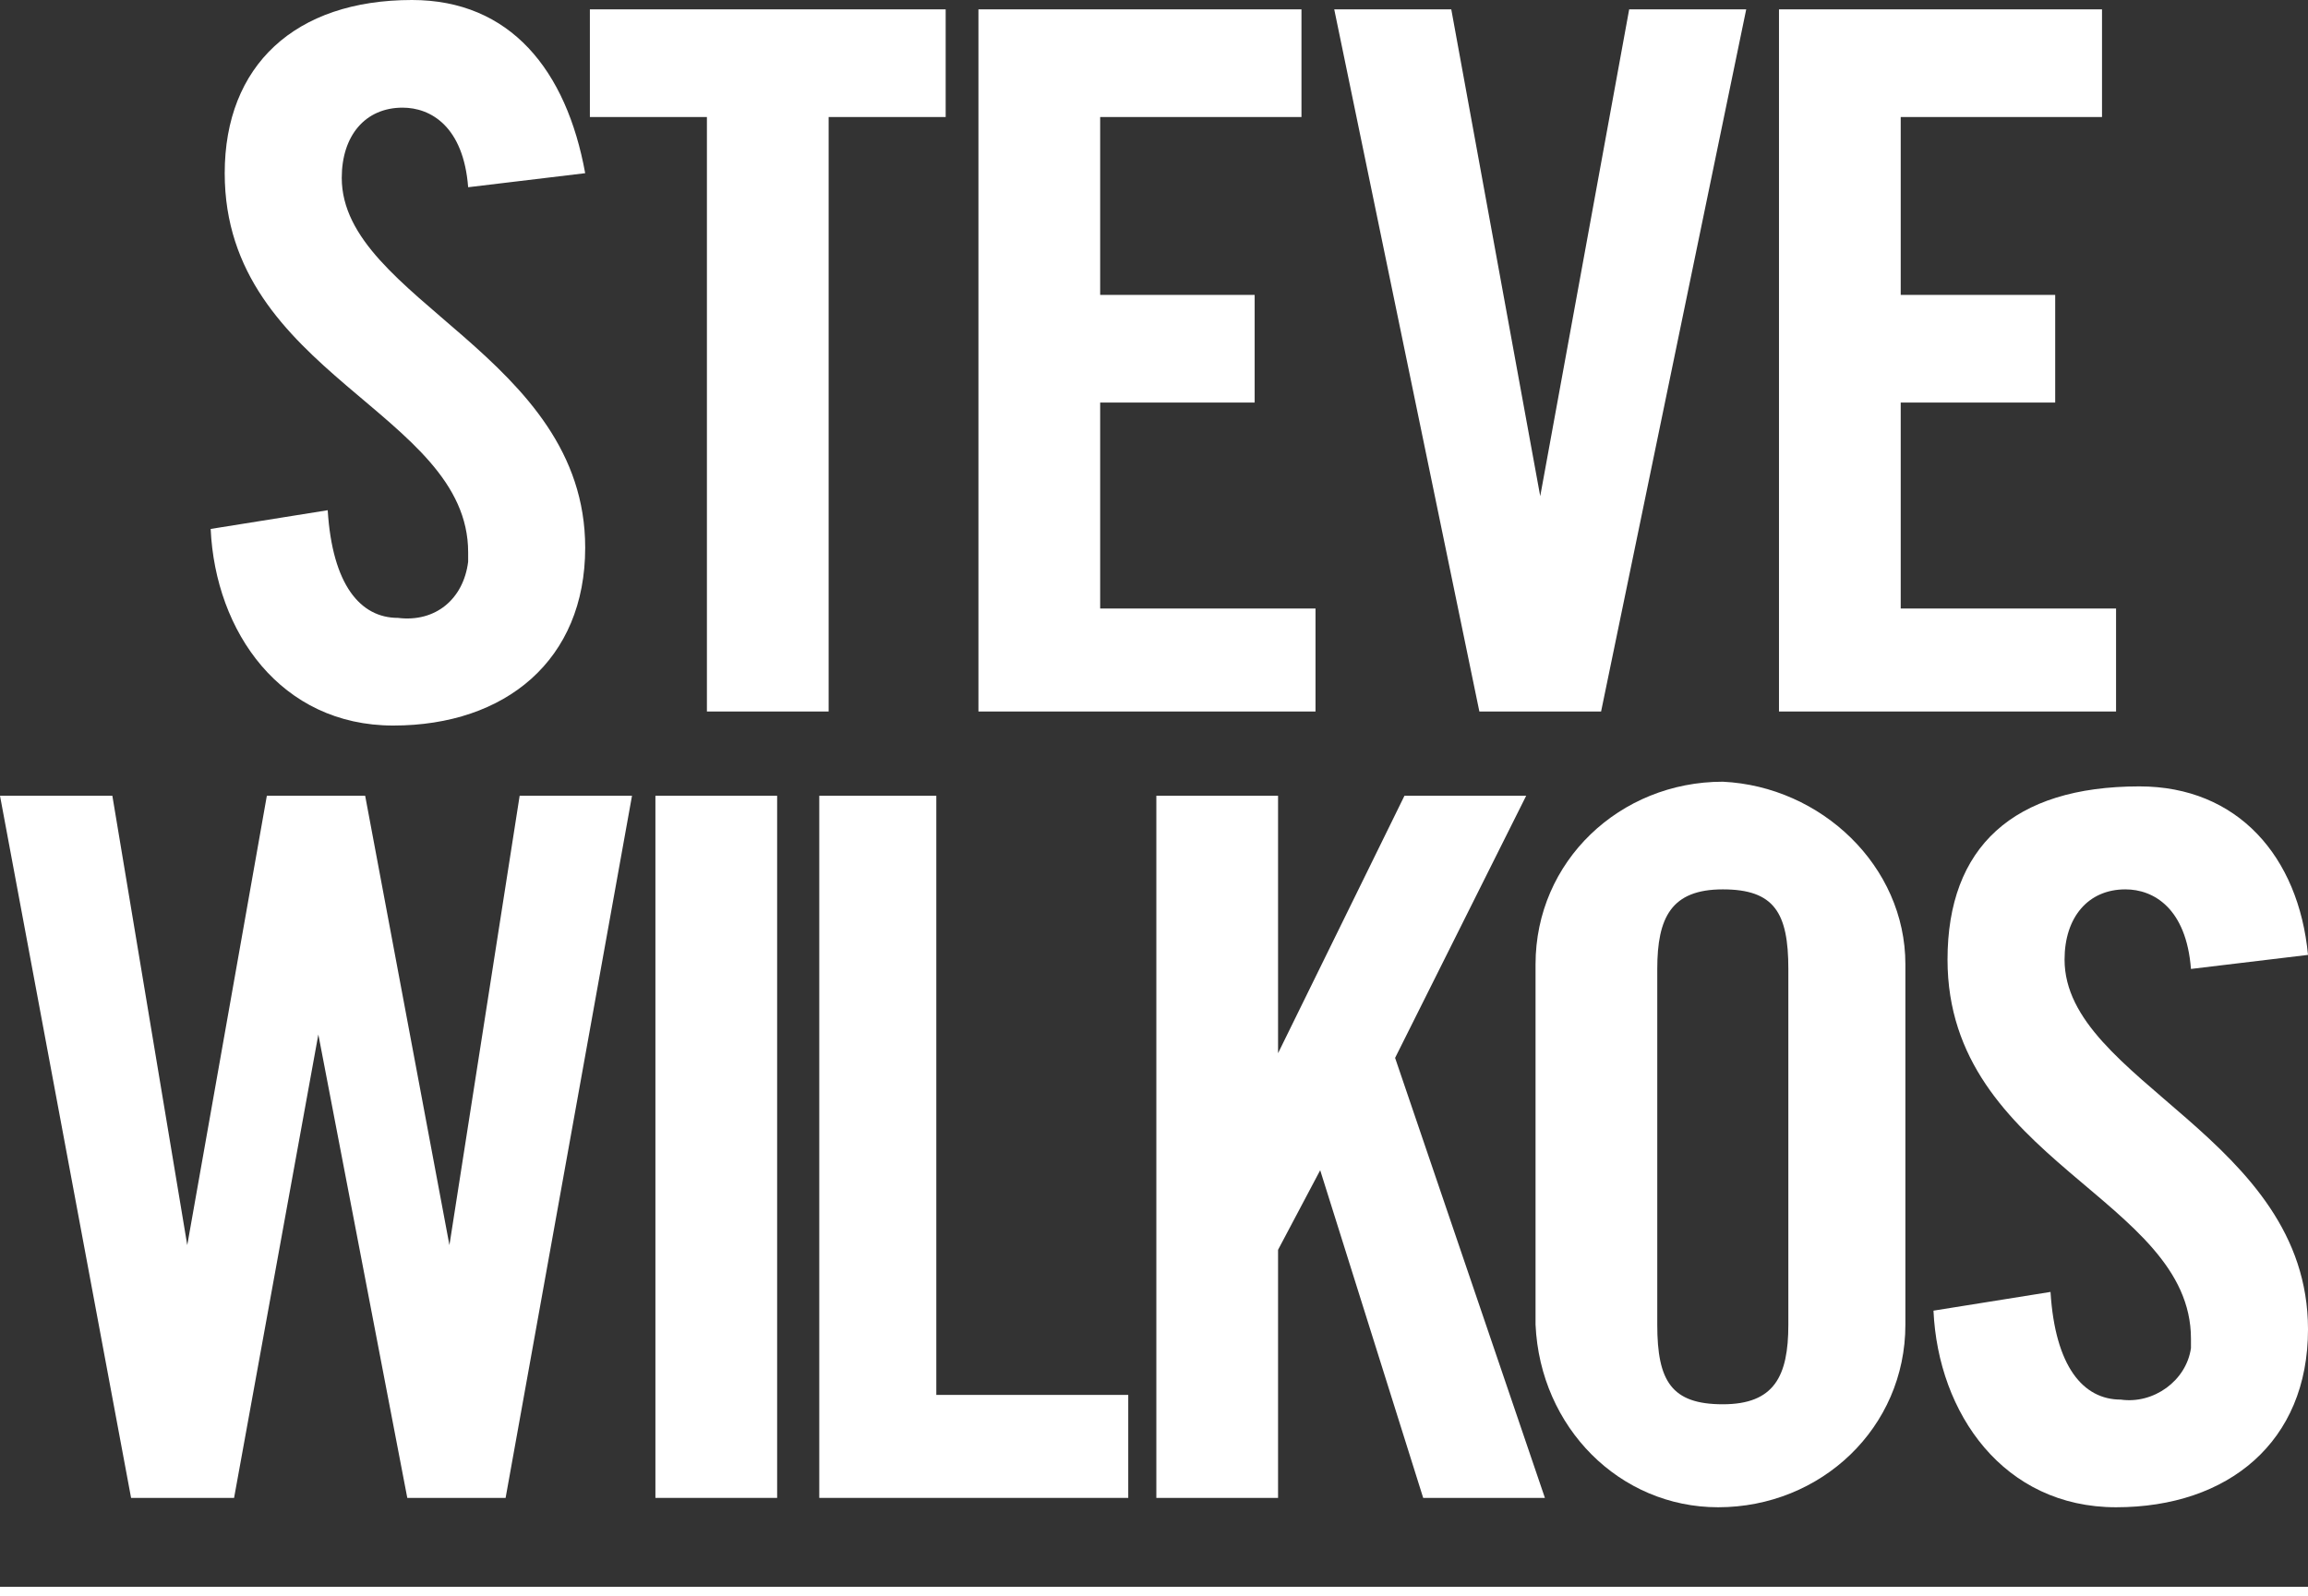
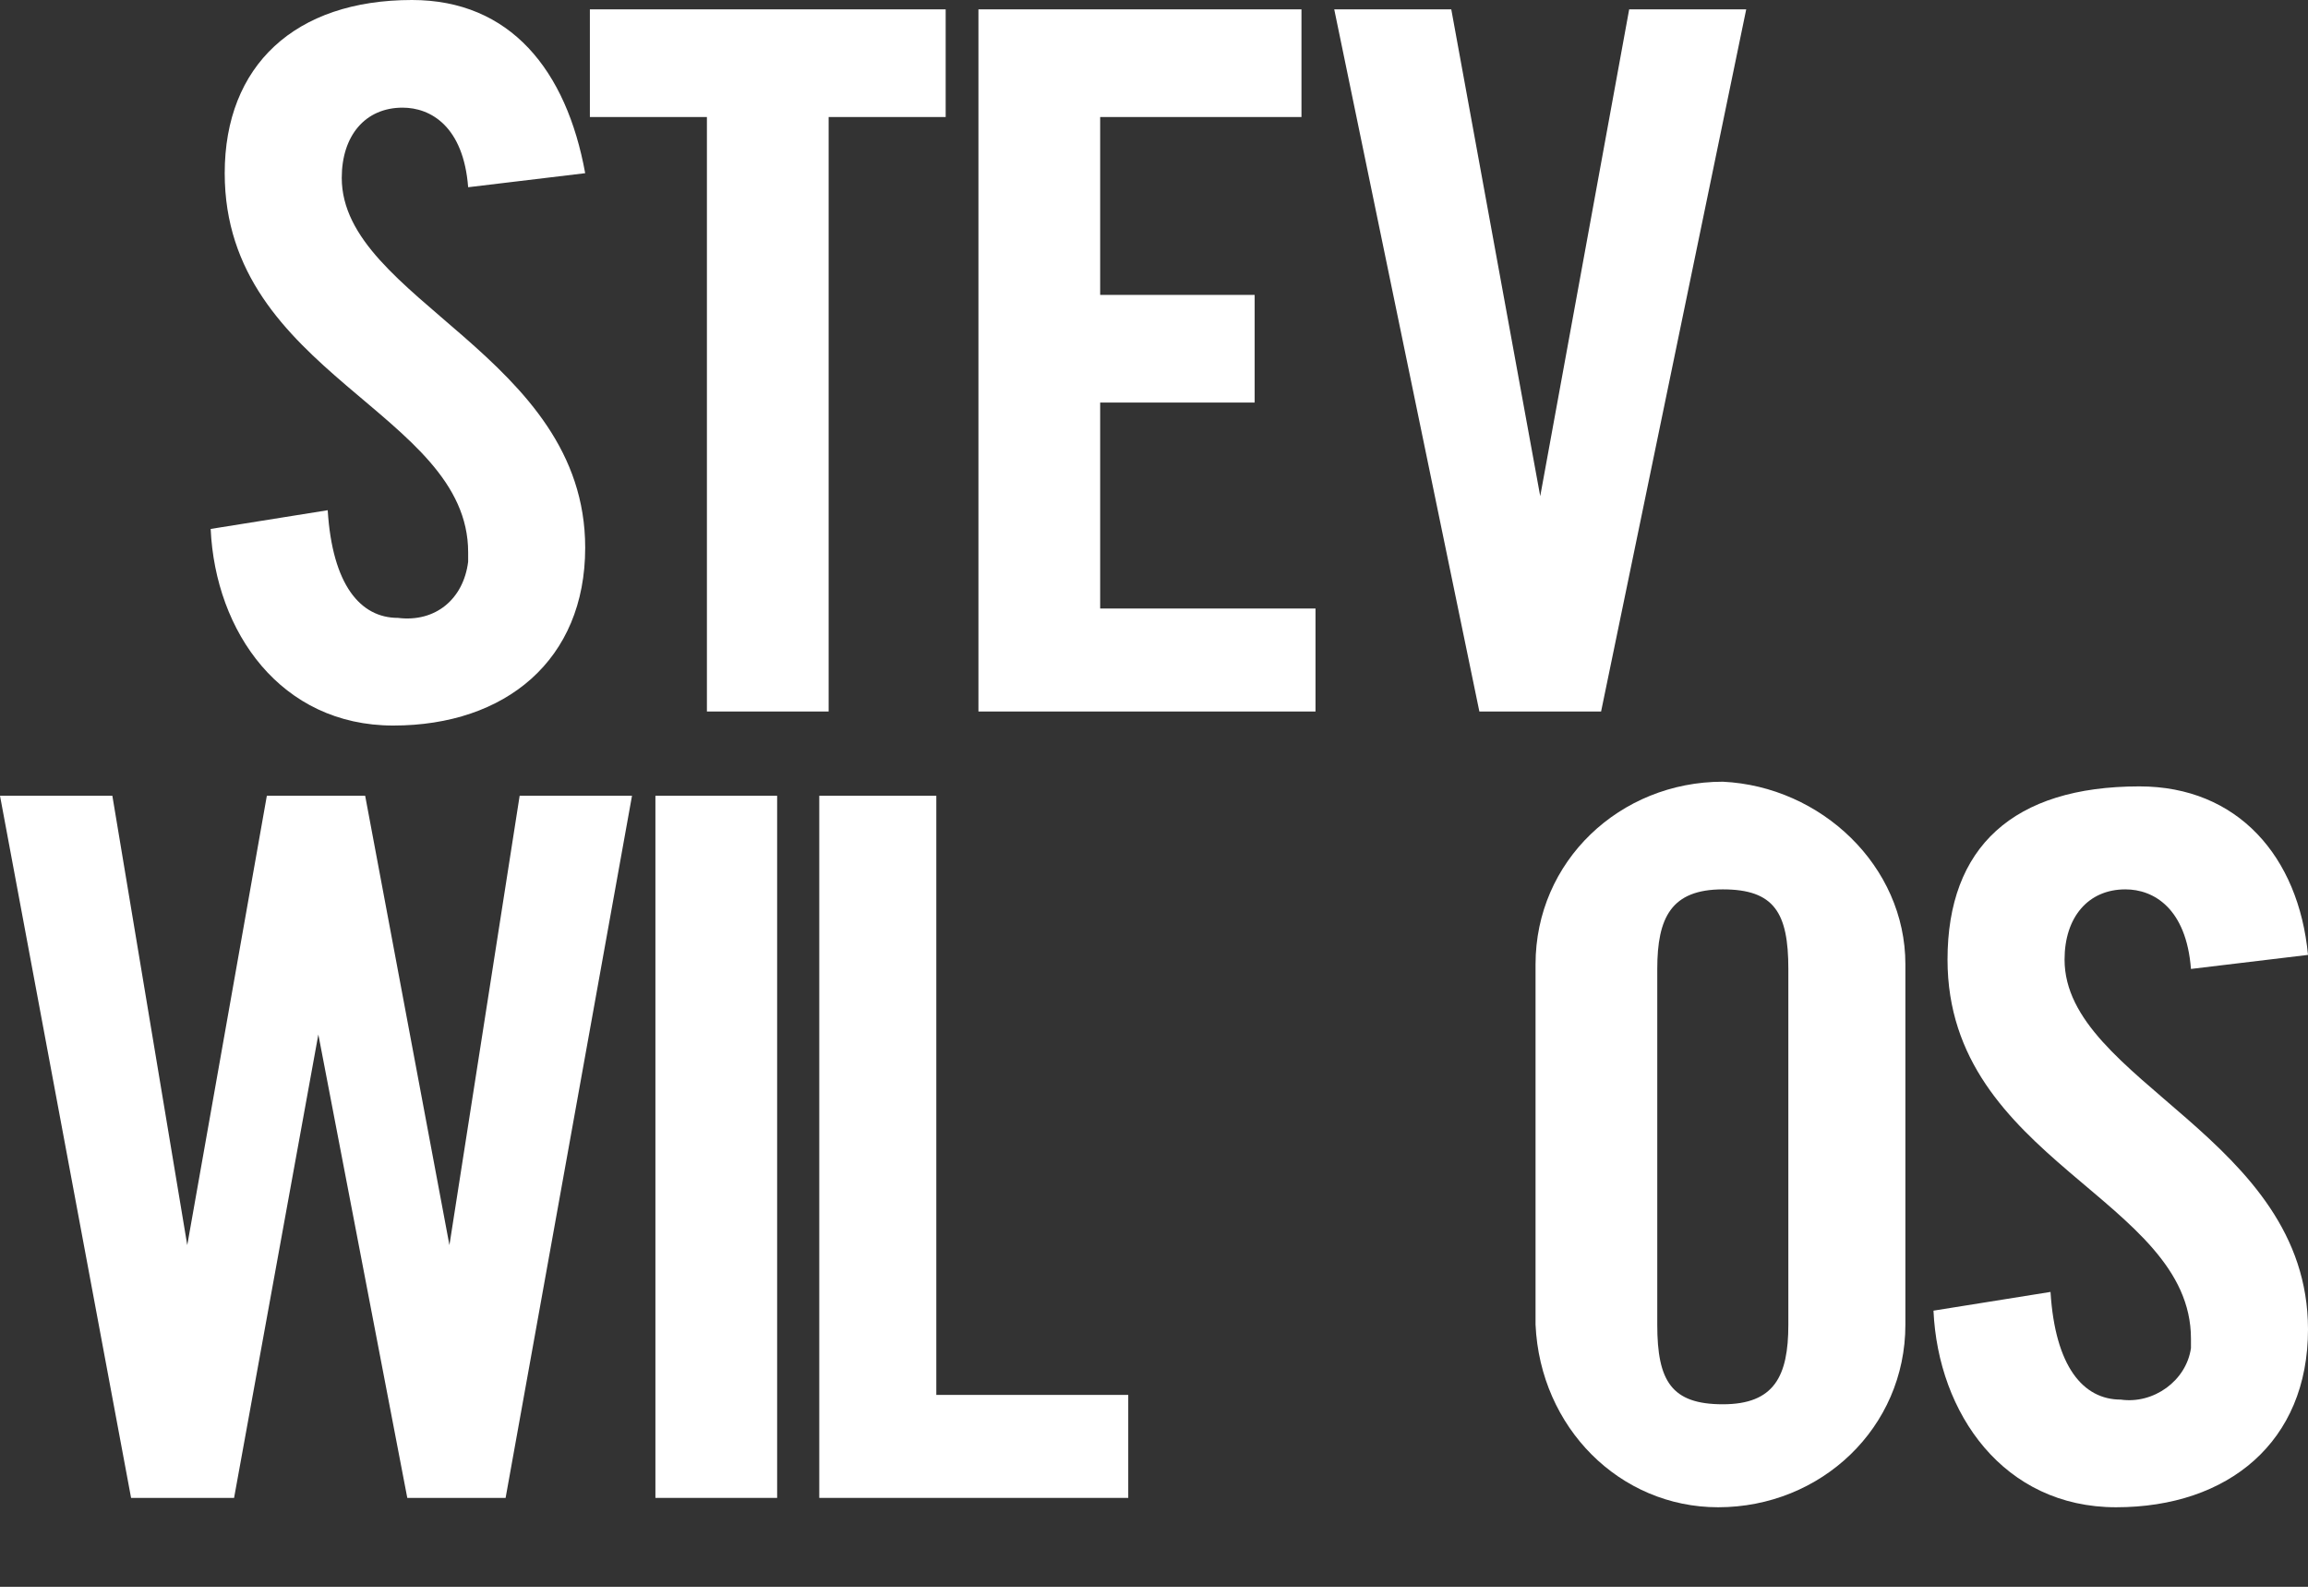
<svg xmlns="http://www.w3.org/2000/svg" version="1.1" id="Layer_1" x="0px" y="0px" viewBox="0 0 49.3 34.1" style="enable-background:new 0 0 49.3 34.1;" xml:space="preserve">
  <rect x="0" y="0" width="49.3" height="34.1" fill="#333333" stroke="none" />
  <style type="text/css">
	.st0{fill:#FFFFFF;}
</style>
  <g>
    <polygon class="st0" points="5,32 6.8,22.1 6.8,22.1 8.7,32 10.8,32 13.5,17 11.1,17 9.6,26.6 9.6,26.6 7.8,17 5.7,17 4,26.6    4,26.6 2.4,17 0,17 2.8,32  " />
    <rect x="14" y="17" class="st0" width="2.6" height="15" />
    <polygon class="st0" points="17.5,17 17.5,32 24.1,32 24.1,29.8 20,29.8 20,17  " />
-     <polygon class="st0" points="24.7,17 24.7,32 27.3,32 27.3,26.7 28.2,25 28.2,25 30.4,32 33,32 29.8,22.6 32.6,17 30,17 27.3,22.5    27.3,22.5 27.3,17  " />
    <path class="st0" d="M36.7,32.2c2.2,0,4-1.7,4-3.9v-7.7c0-2.1-1.8-3.8-3.9-3.9c-2.2,0-4,1.7-4,3.9v7.7   C32.9,30.5,34.6,32.2,36.7,32.2z M35.4,20.7c0-1.1,0.3-1.7,1.4-1.7s1.4,0.5,1.4,1.7v7.6c0,1.1-0.3,1.7-1.4,1.7s-1.4-0.5-1.4-1.7   V20.7z" />
    <path class="st0" d="M41.6,20.5c0,4.3,5.2,5.1,5.2,8.1c0,0.1,0,0.2,0,0.2c-0.1,0.7-0.8,1.2-1.5,1.1c-0.8,0-1.4-0.7-1.5-2.3   l-2.5,0.4c0.1,2.2,1.5,4.2,3.9,4.2c2.4,0,4.1-1.4,4.1-3.8c0-4.1-5.2-5.3-5.2-7.9c0-0.9,0.5-1.5,1.3-1.5c0.6,0,1.3,0.4,1.4,1.7   l2.5-0.3c-0.2-2.1-1.5-3.6-3.6-3.6C43,16.8,41.6,18.1,41.6,20.5z" />
    <path class="st0" d="M8.5,13.2c-0.8,0-1.4-0.7-1.5-2.3l-2.5,0.4c0.1,2.2,1.5,4.2,3.9,4.2c2.4,0,4.1-1.4,4.1-3.8   c0-4.1-5.2-5.3-5.2-7.9c0-0.9,0.5-1.5,1.3-1.5c0.6,0,1.3,0.4,1.4,1.7l2.5-0.3C12.1,1.5,10.9,0,8.8,0c-2.5,0-4,1.4-4,3.7   c0,4.3,5.2,5.1,5.2,8.1c0,0.1,0,0.2,0,0.2C9.9,12.8,9.3,13.3,8.5,13.2z" />
    <polygon class="st0" points="15.1,15.2 17.7,15.2 17.7,2.5 20.2,2.5 20.2,0.2 12.6,0.2 12.6,2.5 15.1,2.5  " />
    <polygon class="st0" points="28.1,13 23.5,13 23.5,8.6 26.8,8.6 26.8,6.3 23.5,6.3 23.5,2.5 27.8,2.5 27.8,0.2 20.9,0.2 20.9,15.2    28.1,15.2  " />
    <polygon class="st0" points="34.2,15.2 37.3,0.2 34.8,0.2 32.9,10.6 32.9,10.6 31,0.2 28.5,0.2 31.6,15.2  " />
-     <polygon class="st0" points="45.2,13 40.6,13 40.6,8.6 43.9,8.6 43.9,6.3 40.6,6.3 40.6,2.5 44.9,2.5 44.9,0.2 38,0.2 38,15.2    45.2,15.2  " />
    <rect y="33.9" class="st0" width="49.3" height="0.2" />
  </g>
</svg>